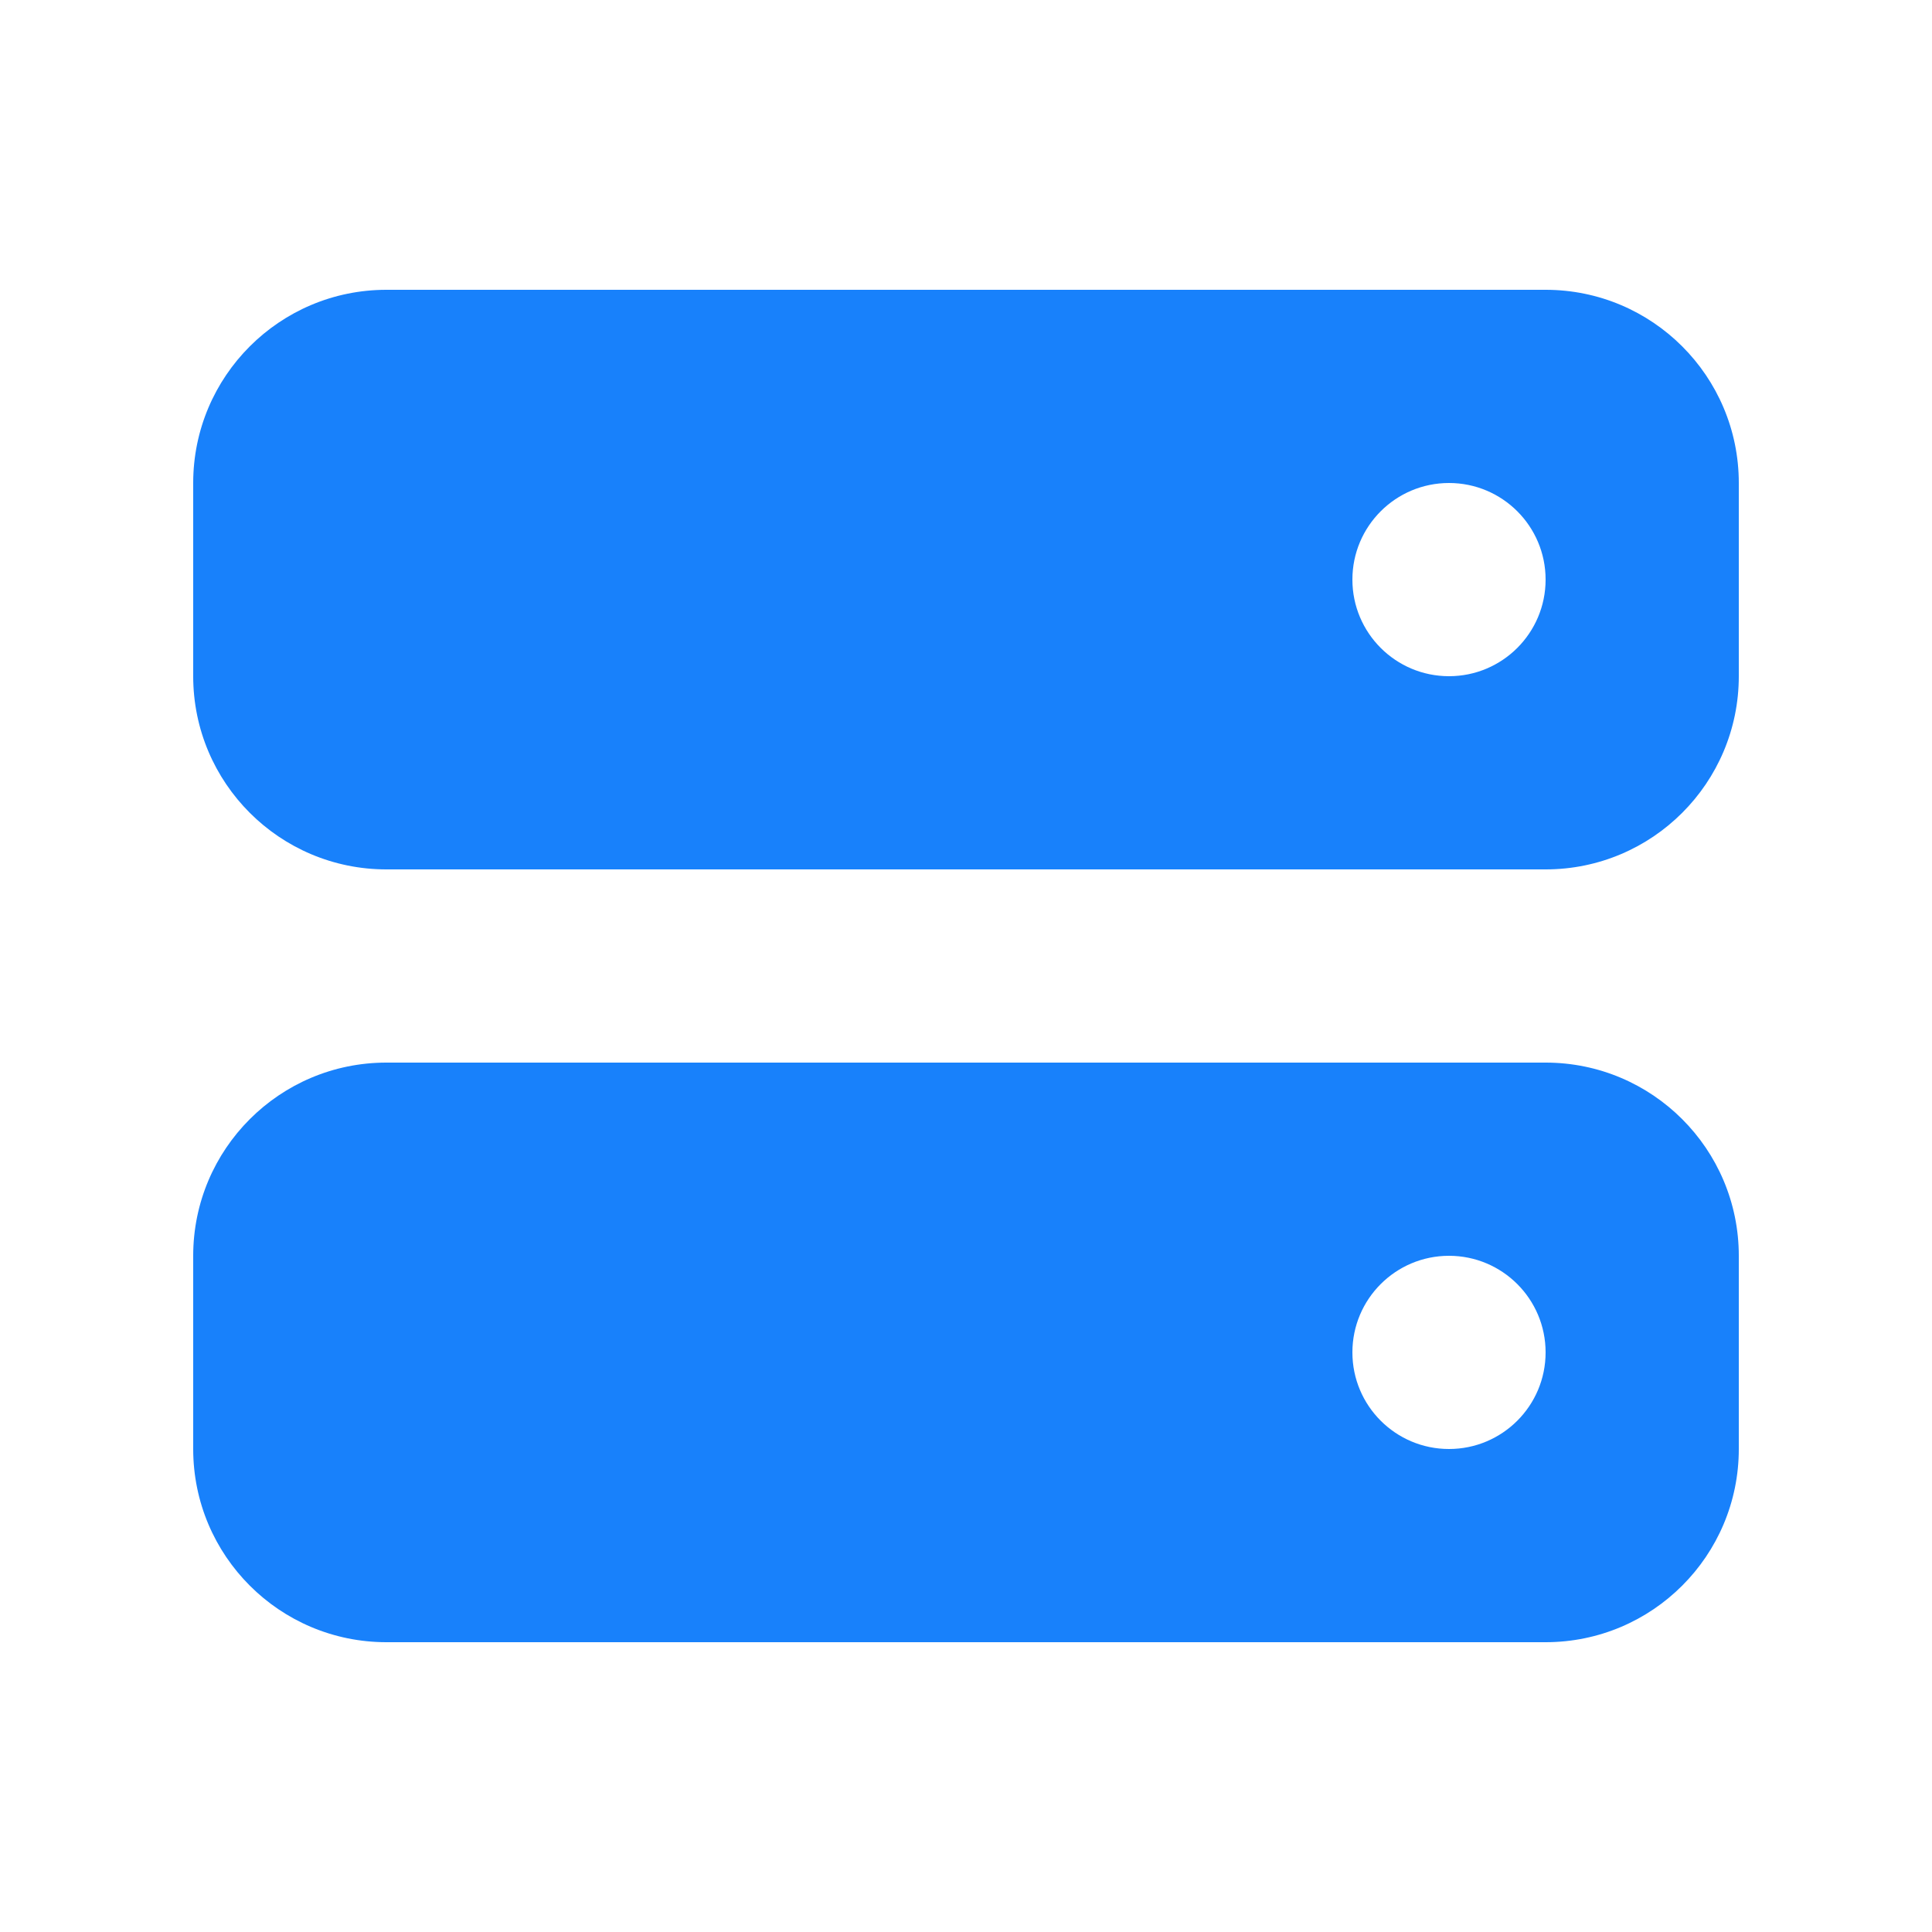
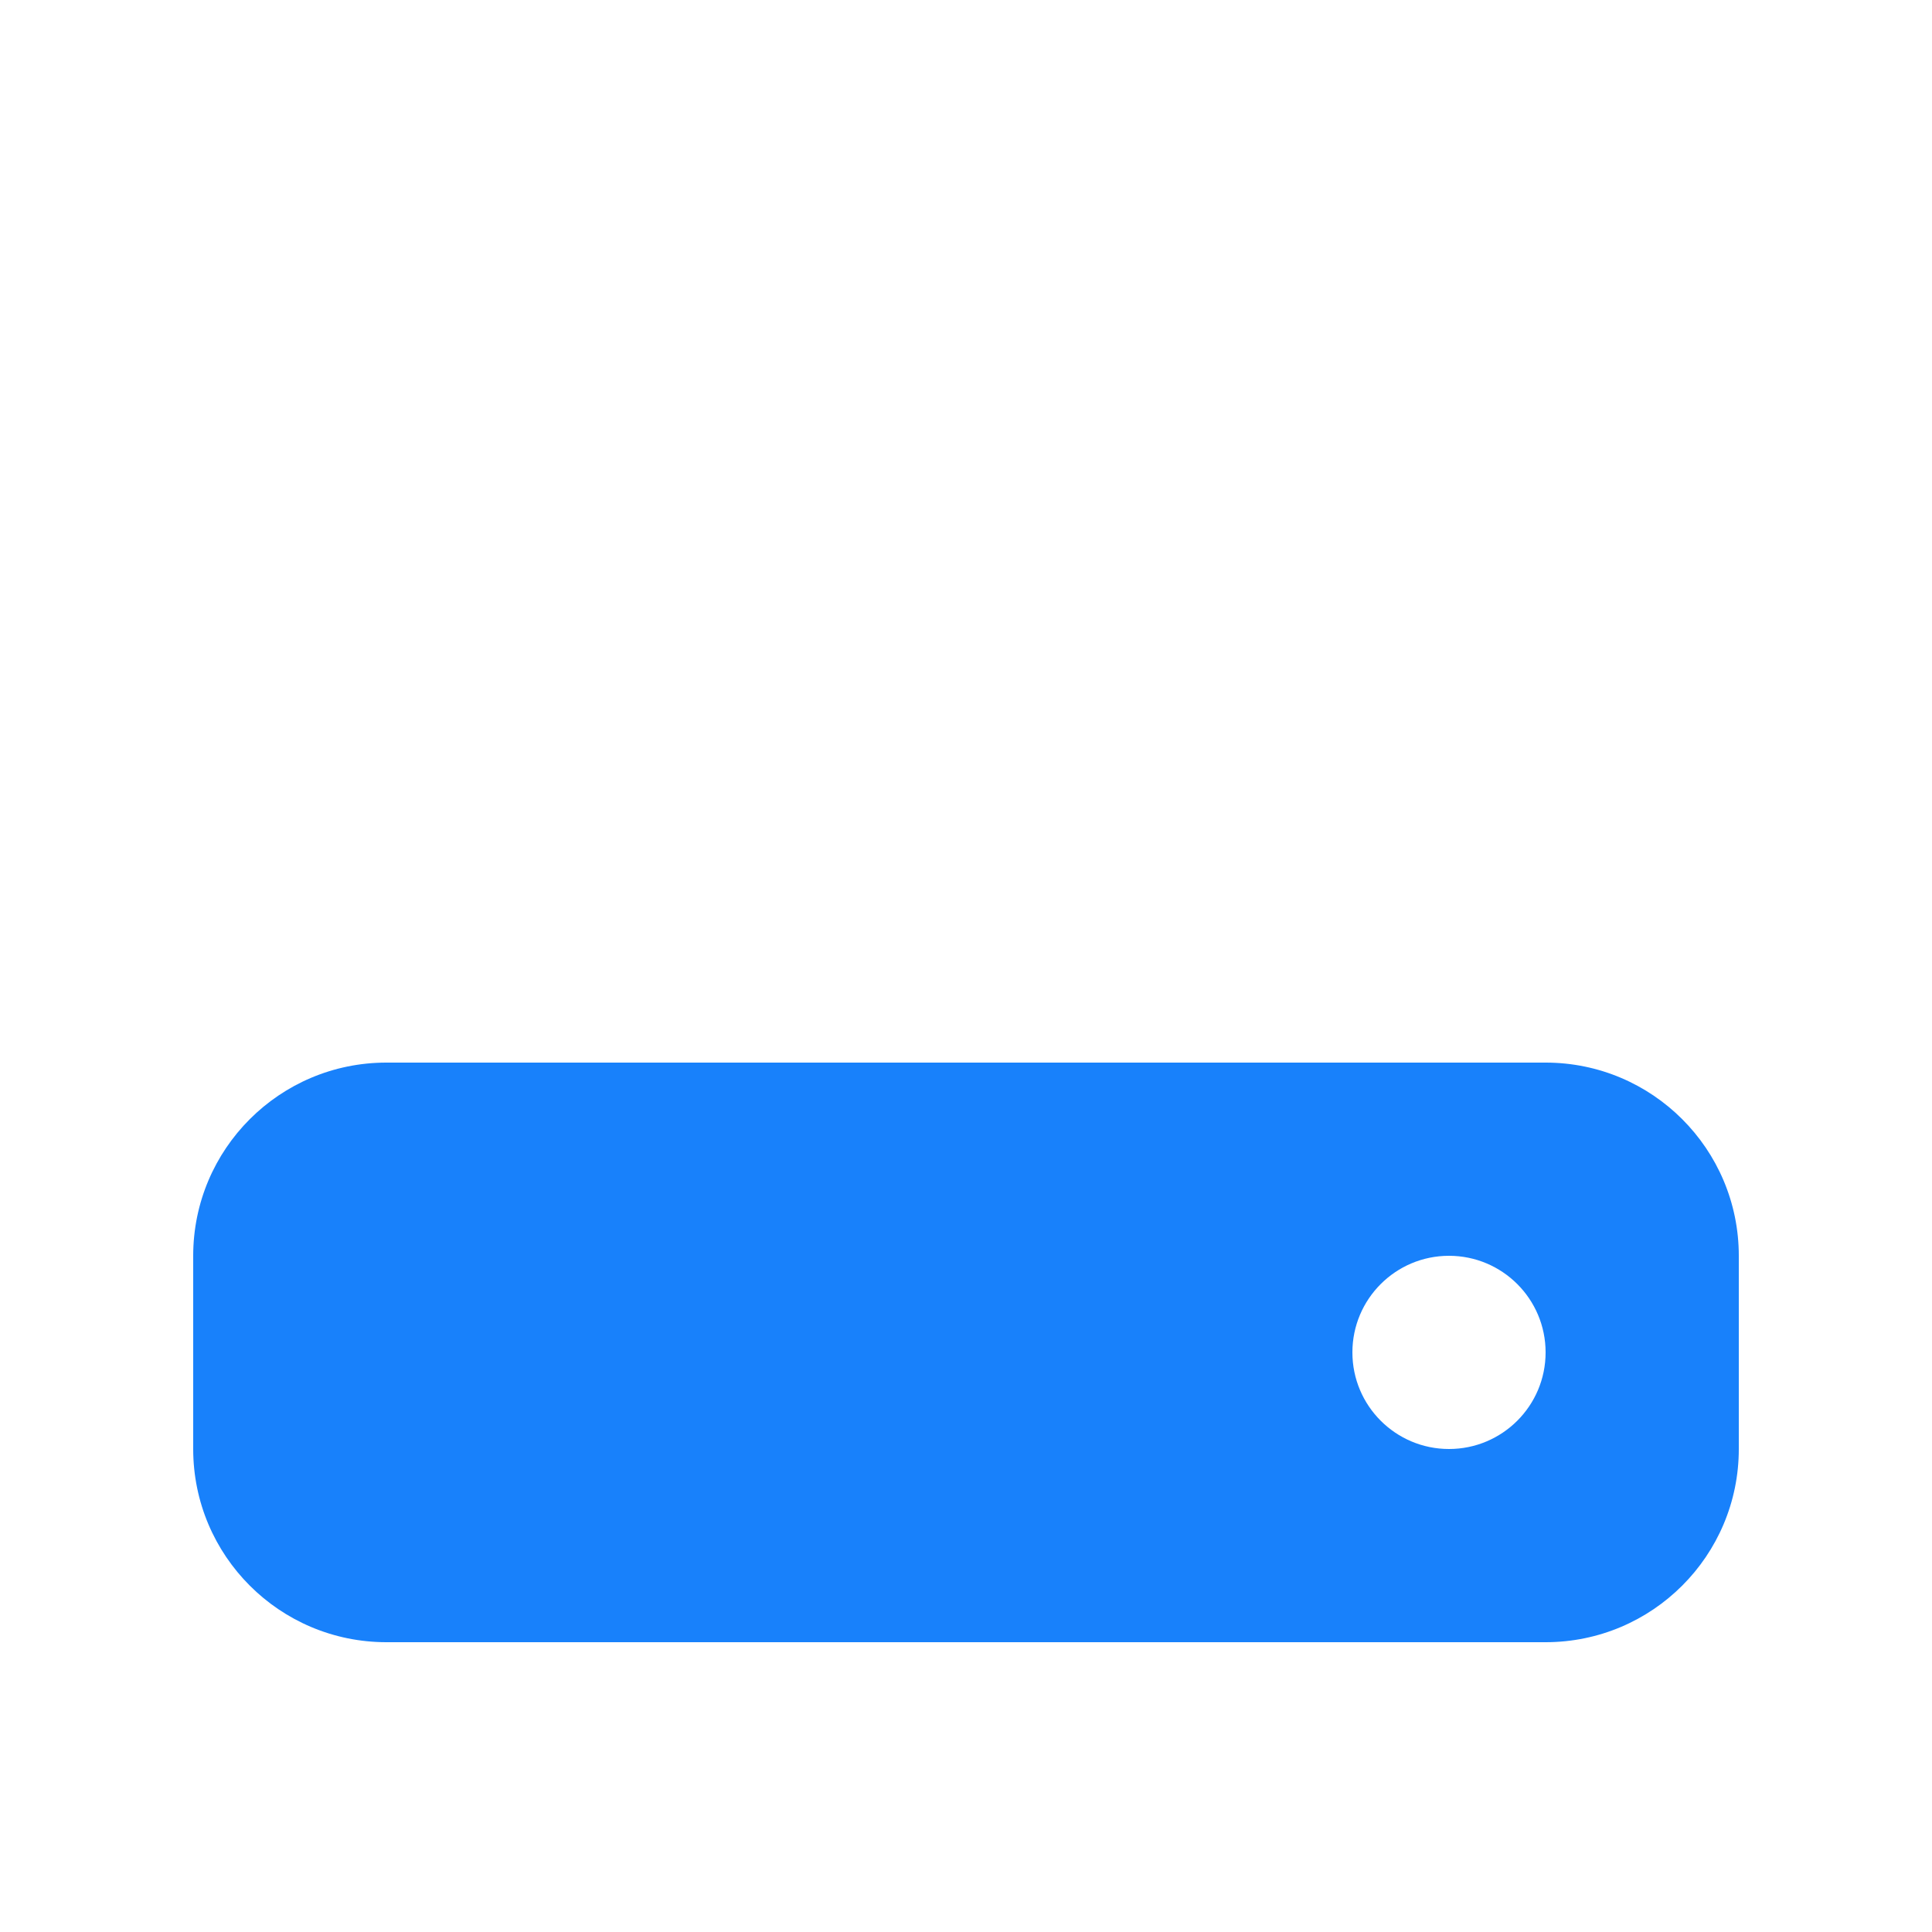
<svg xmlns="http://www.w3.org/2000/svg" fill="none" viewBox="0 0 34 34" height="34" width="34">
-   <path fill="#1881FB" d="M3.4 8.5C3.4 6.622 4.922 5.1 6.8 5.1H27.2C29.078 5.1 30.6 6.622 30.6 8.5V11.9C30.6 13.778 29.078 15.3 27.2 15.3H6.8C4.922 15.3 3.4 13.778 3.4 11.9V8.5ZM27.2 10.2C27.2 11.139 26.439 11.9 25.5 11.9C24.561 11.9 23.8 11.139 23.8 10.2C23.8 9.261 24.561 8.5 25.5 8.5C26.439 8.5 27.2 9.261 27.2 10.2Z" clip-rule="evenodd" fill-rule="evenodd" />
  <path fill="#1881FB" d="M3.4 22.1C3.4 20.222 4.922 18.7 6.8 18.7H27.2C29.078 18.7 30.6 20.222 30.6 22.1V25.5C30.6 27.378 29.078 28.9 27.2 28.9H6.8C4.922 28.9 3.4 27.378 3.4 25.5V22.1ZM27.2 23.8C27.2 24.739 26.439 25.5 25.5 25.5C24.561 25.5 23.8 24.739 23.8 23.8C23.8 22.861 24.561 22.1 25.5 22.1C26.439 22.1 27.2 22.861 27.2 23.8Z" clip-rule="evenodd" fill-rule="evenodd" />
</svg>